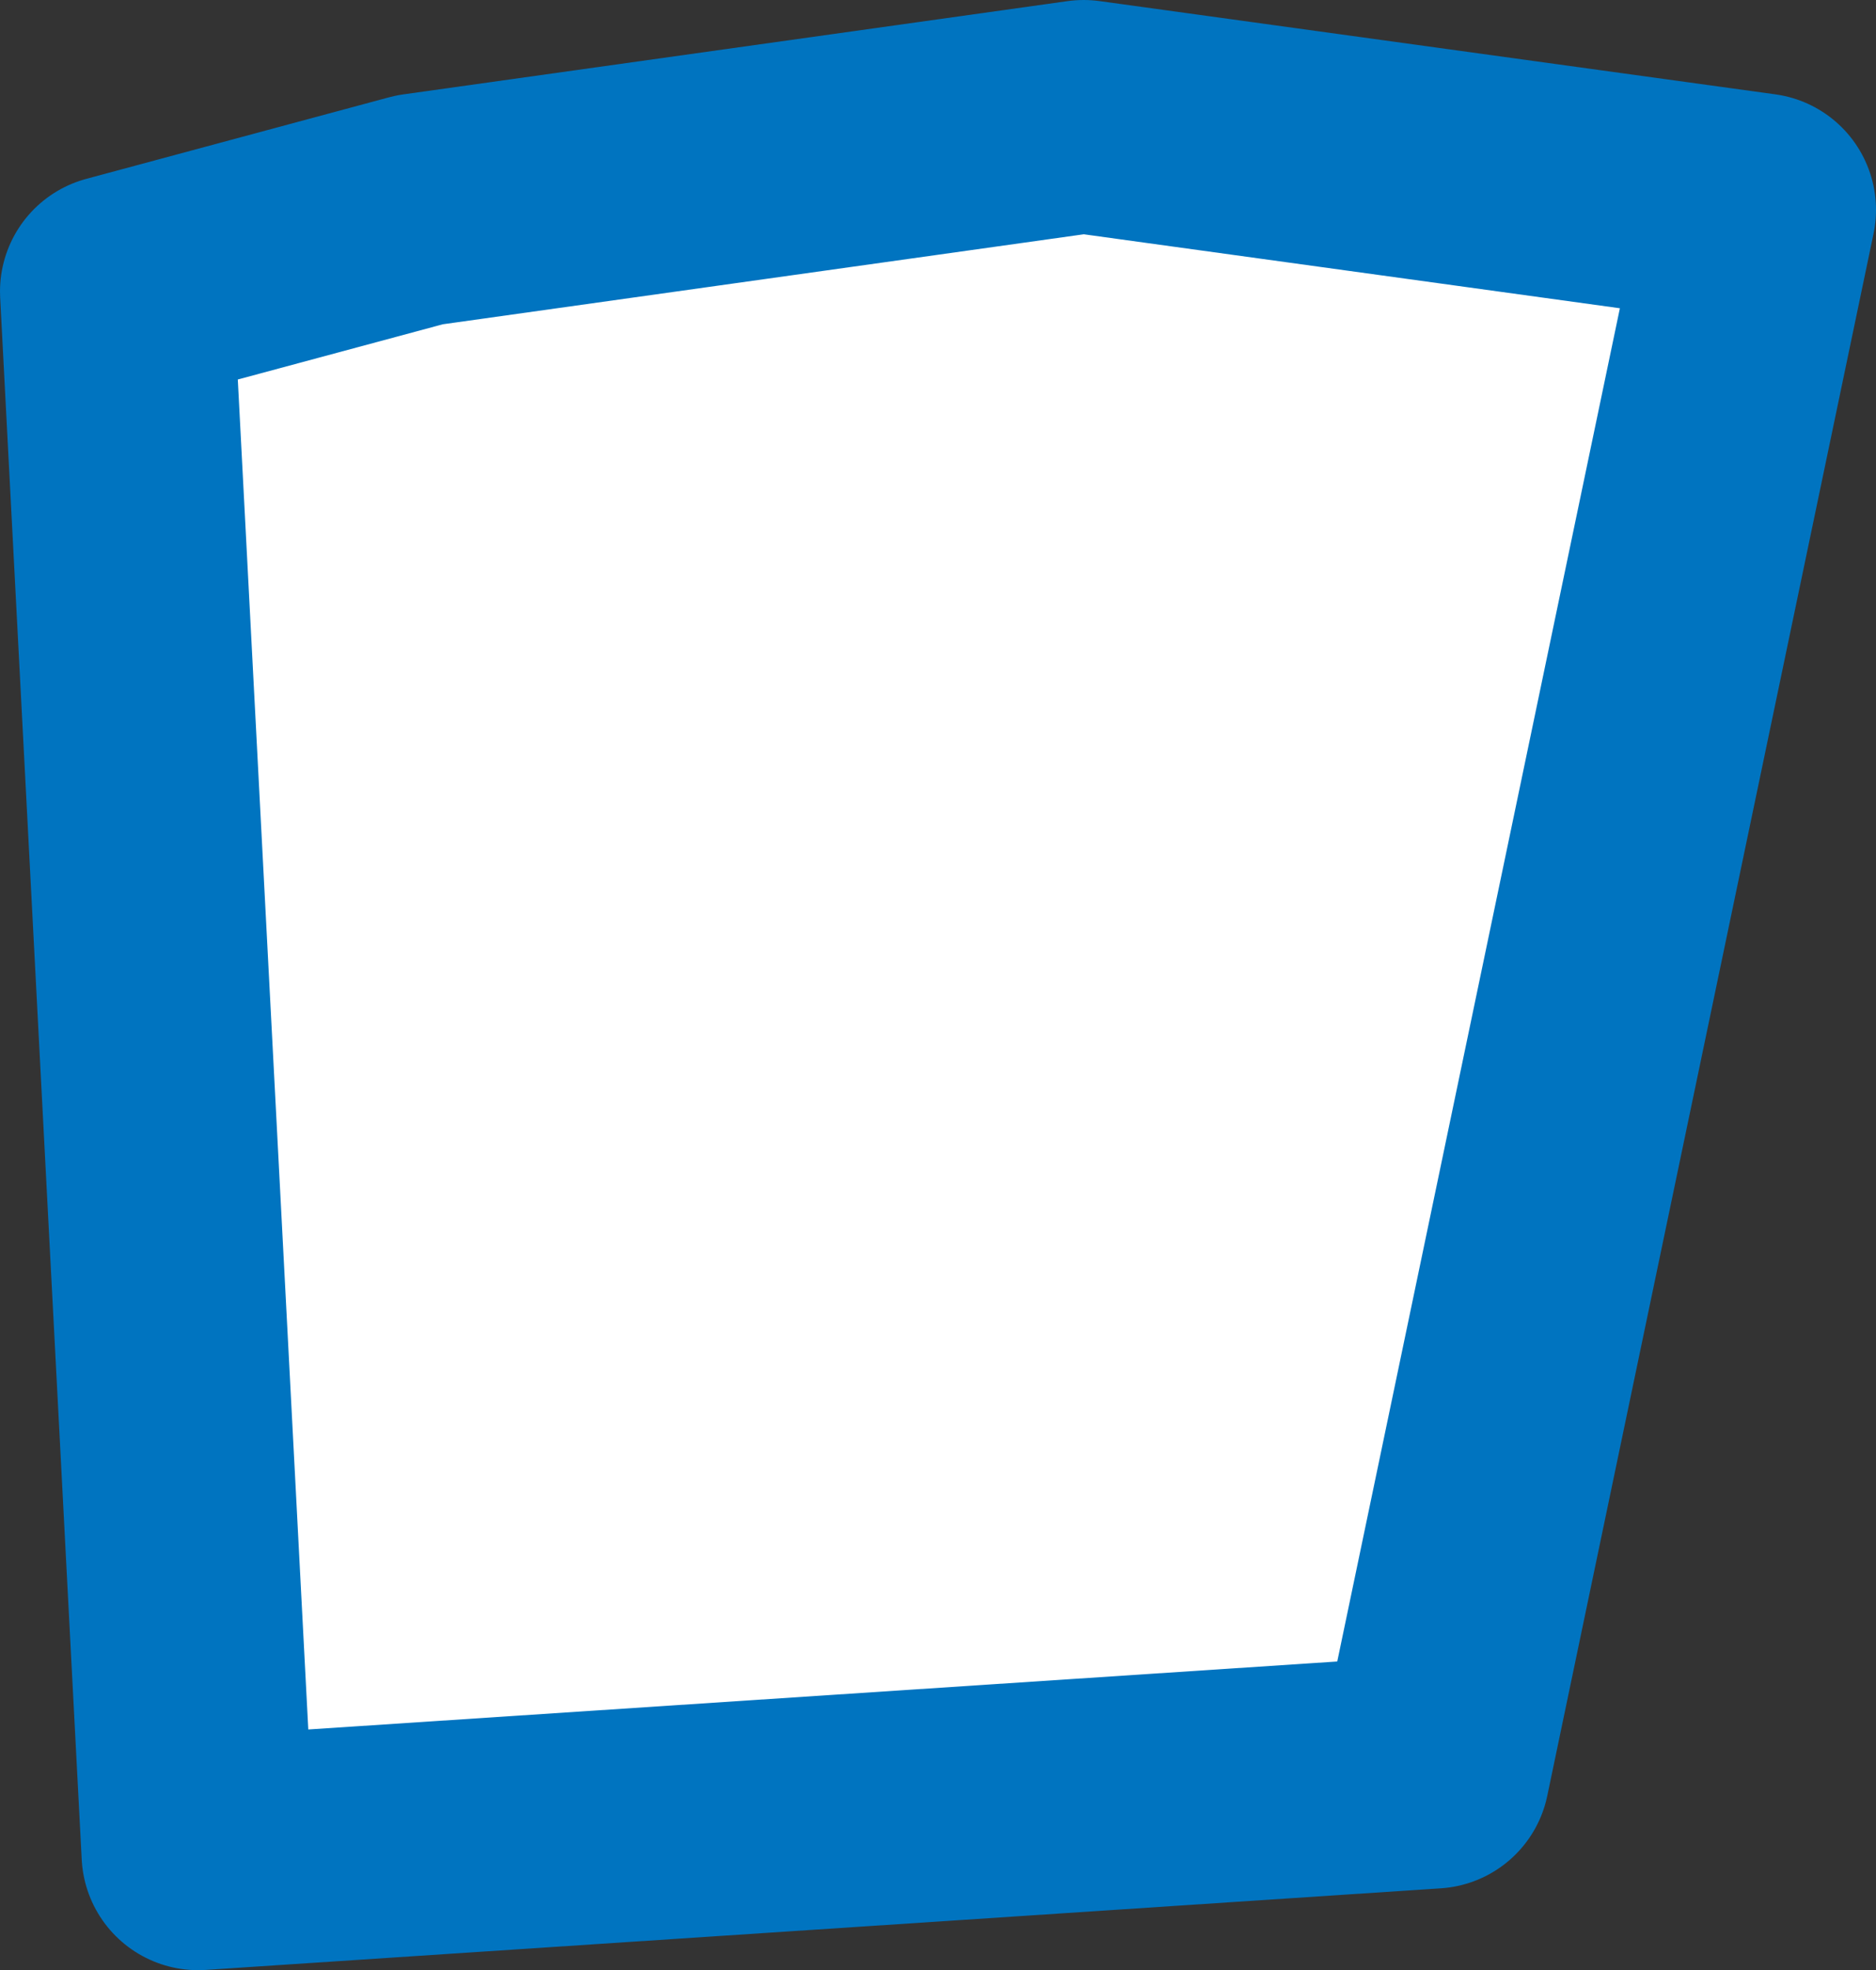
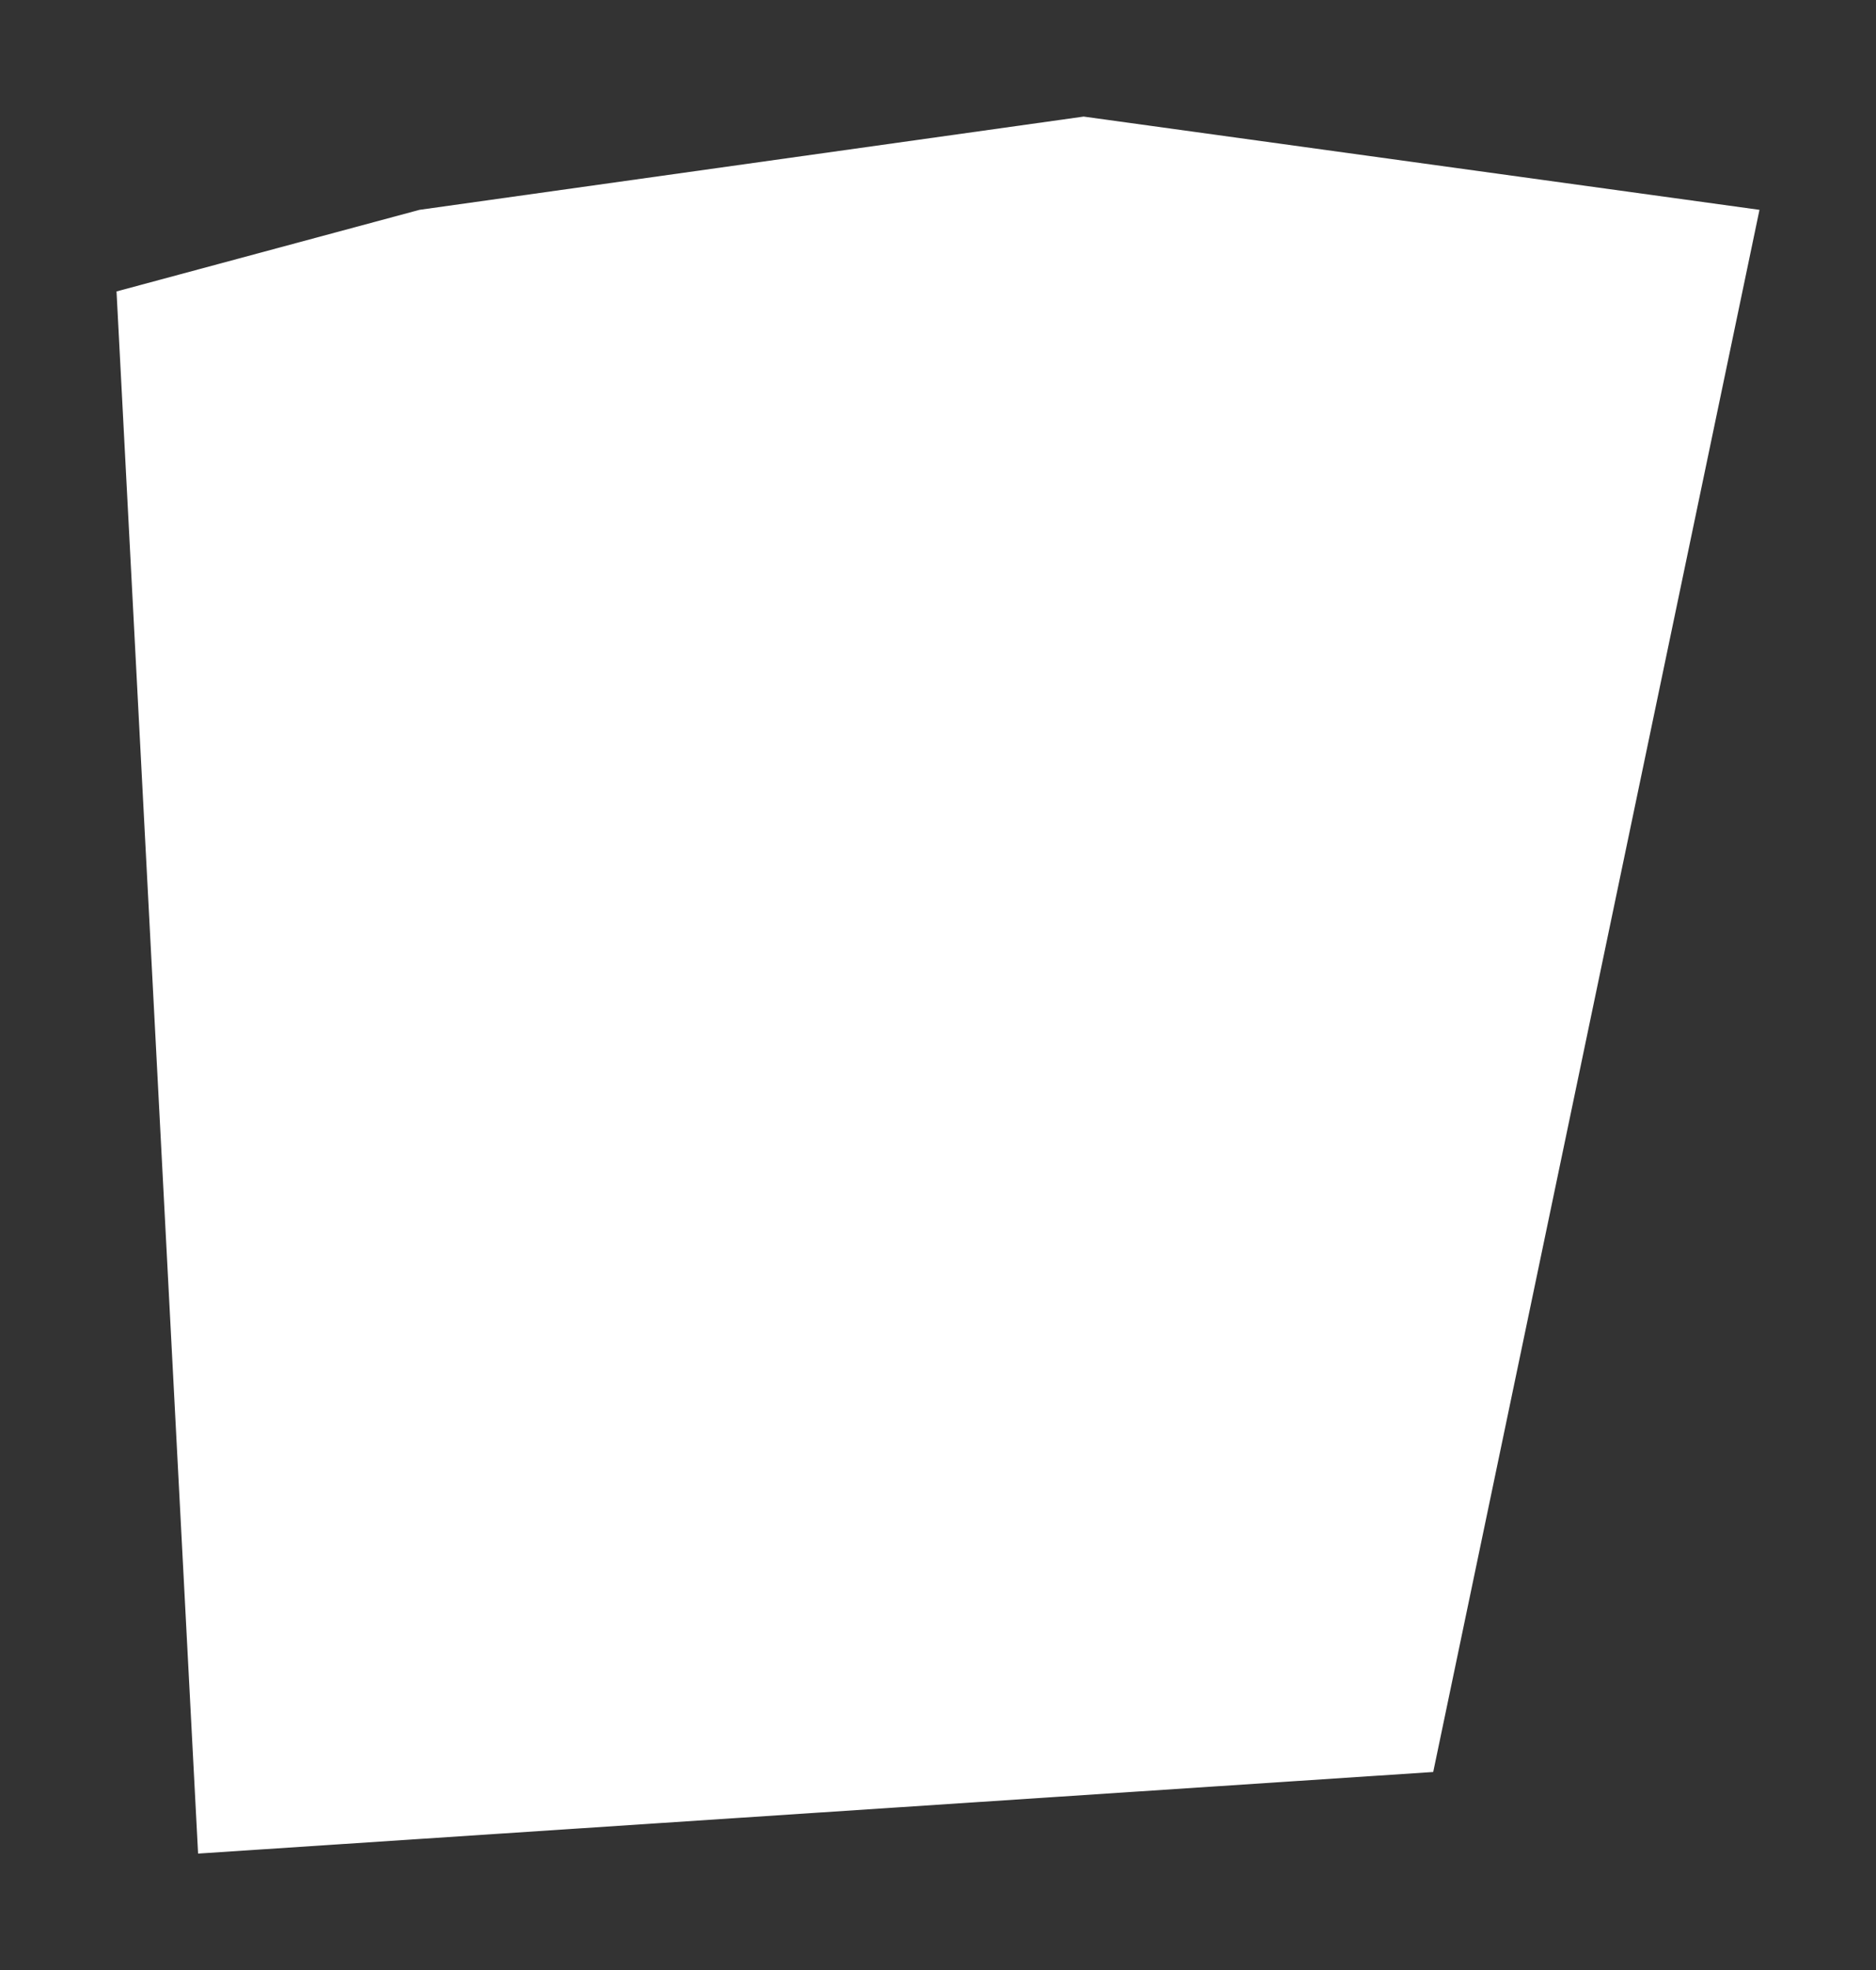
<svg xmlns="http://www.w3.org/2000/svg" height="8.45px" width="8.05px">
  <rect width="100%" height="100%" fill="#333333" stroke="none" />
  <g transform="matrix(1.0, 0.0, 0.0, 1.0, -1.25, -44.35)">
    <path d="M2.1 52.3 L1.75 45.6 3.05 45.25 5.9 44.85 8.8 45.25 7.4 51.95 2.1 52.3" fill="#ffffff" fill-rule="evenodd" stroke="none" />
-     <path d="M2.1 52.3 L1.75 45.6 3.05 45.25 5.9 44.85 8.8 45.25 7.4 51.95 2.1 52.3 Z" fill="none" stroke="#0074c0" stroke-linecap="round" stroke-linejoin="round" stroke-width="1.0" />
  </g>
</svg>